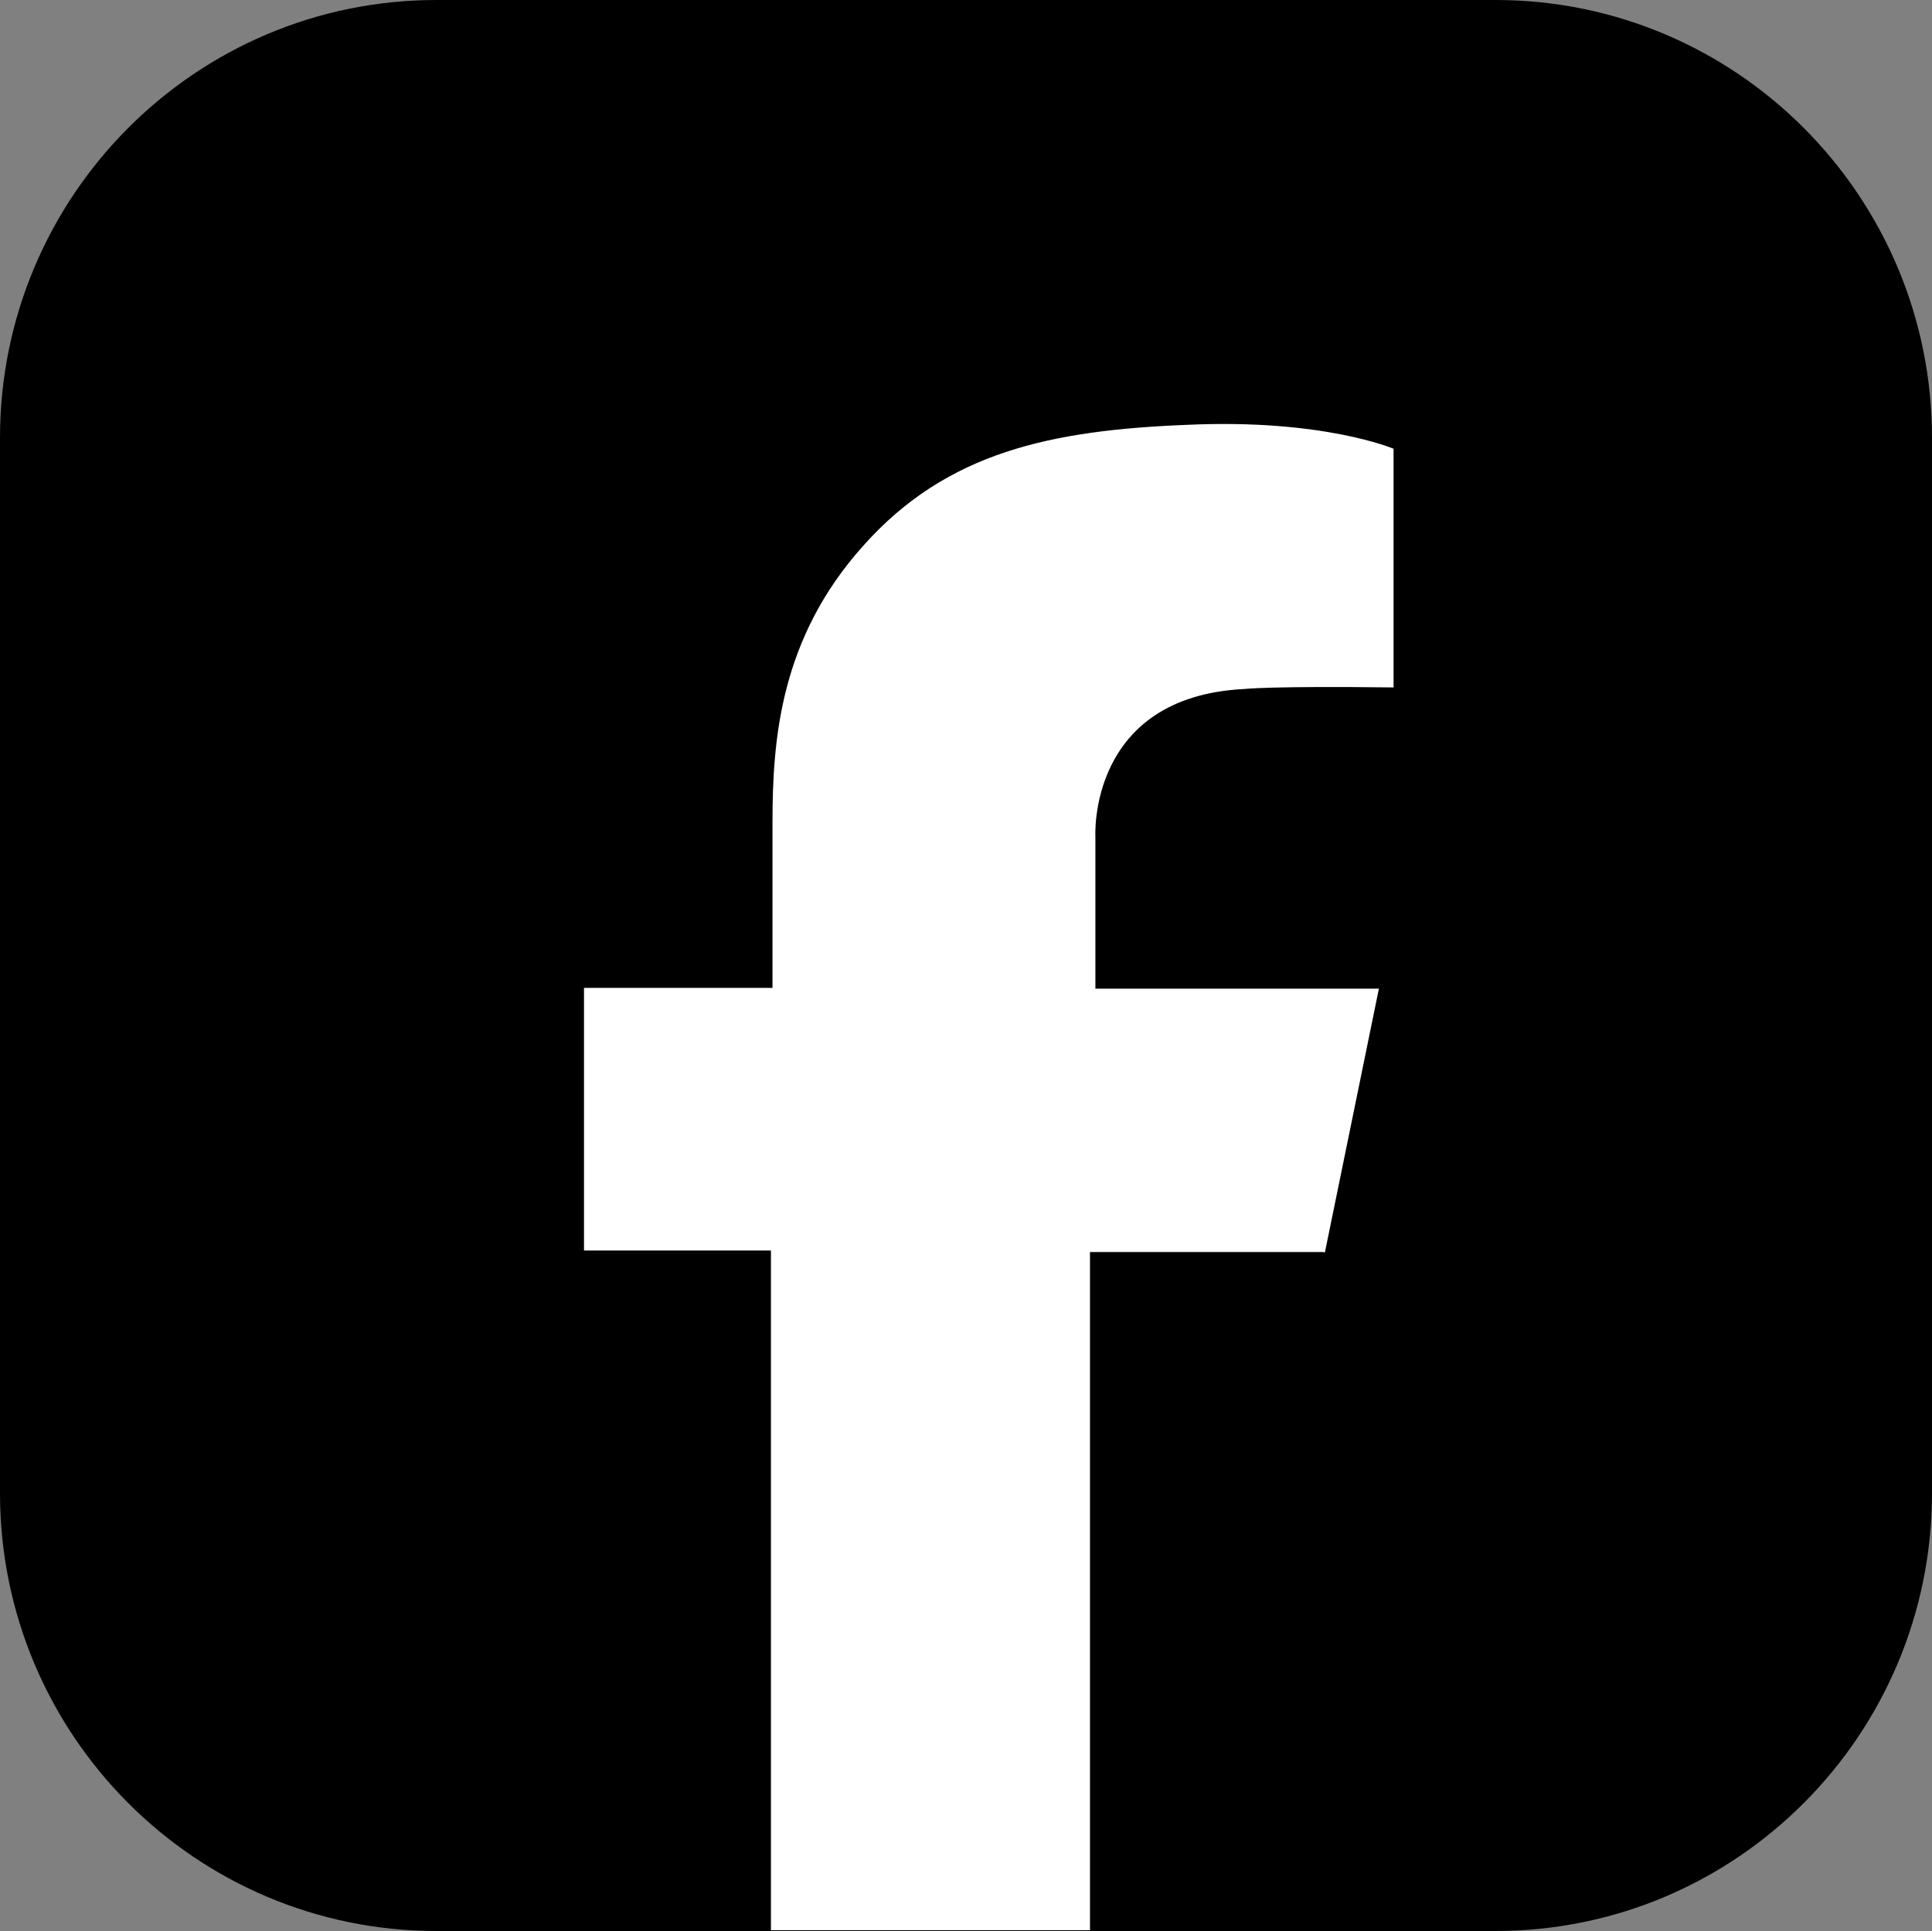
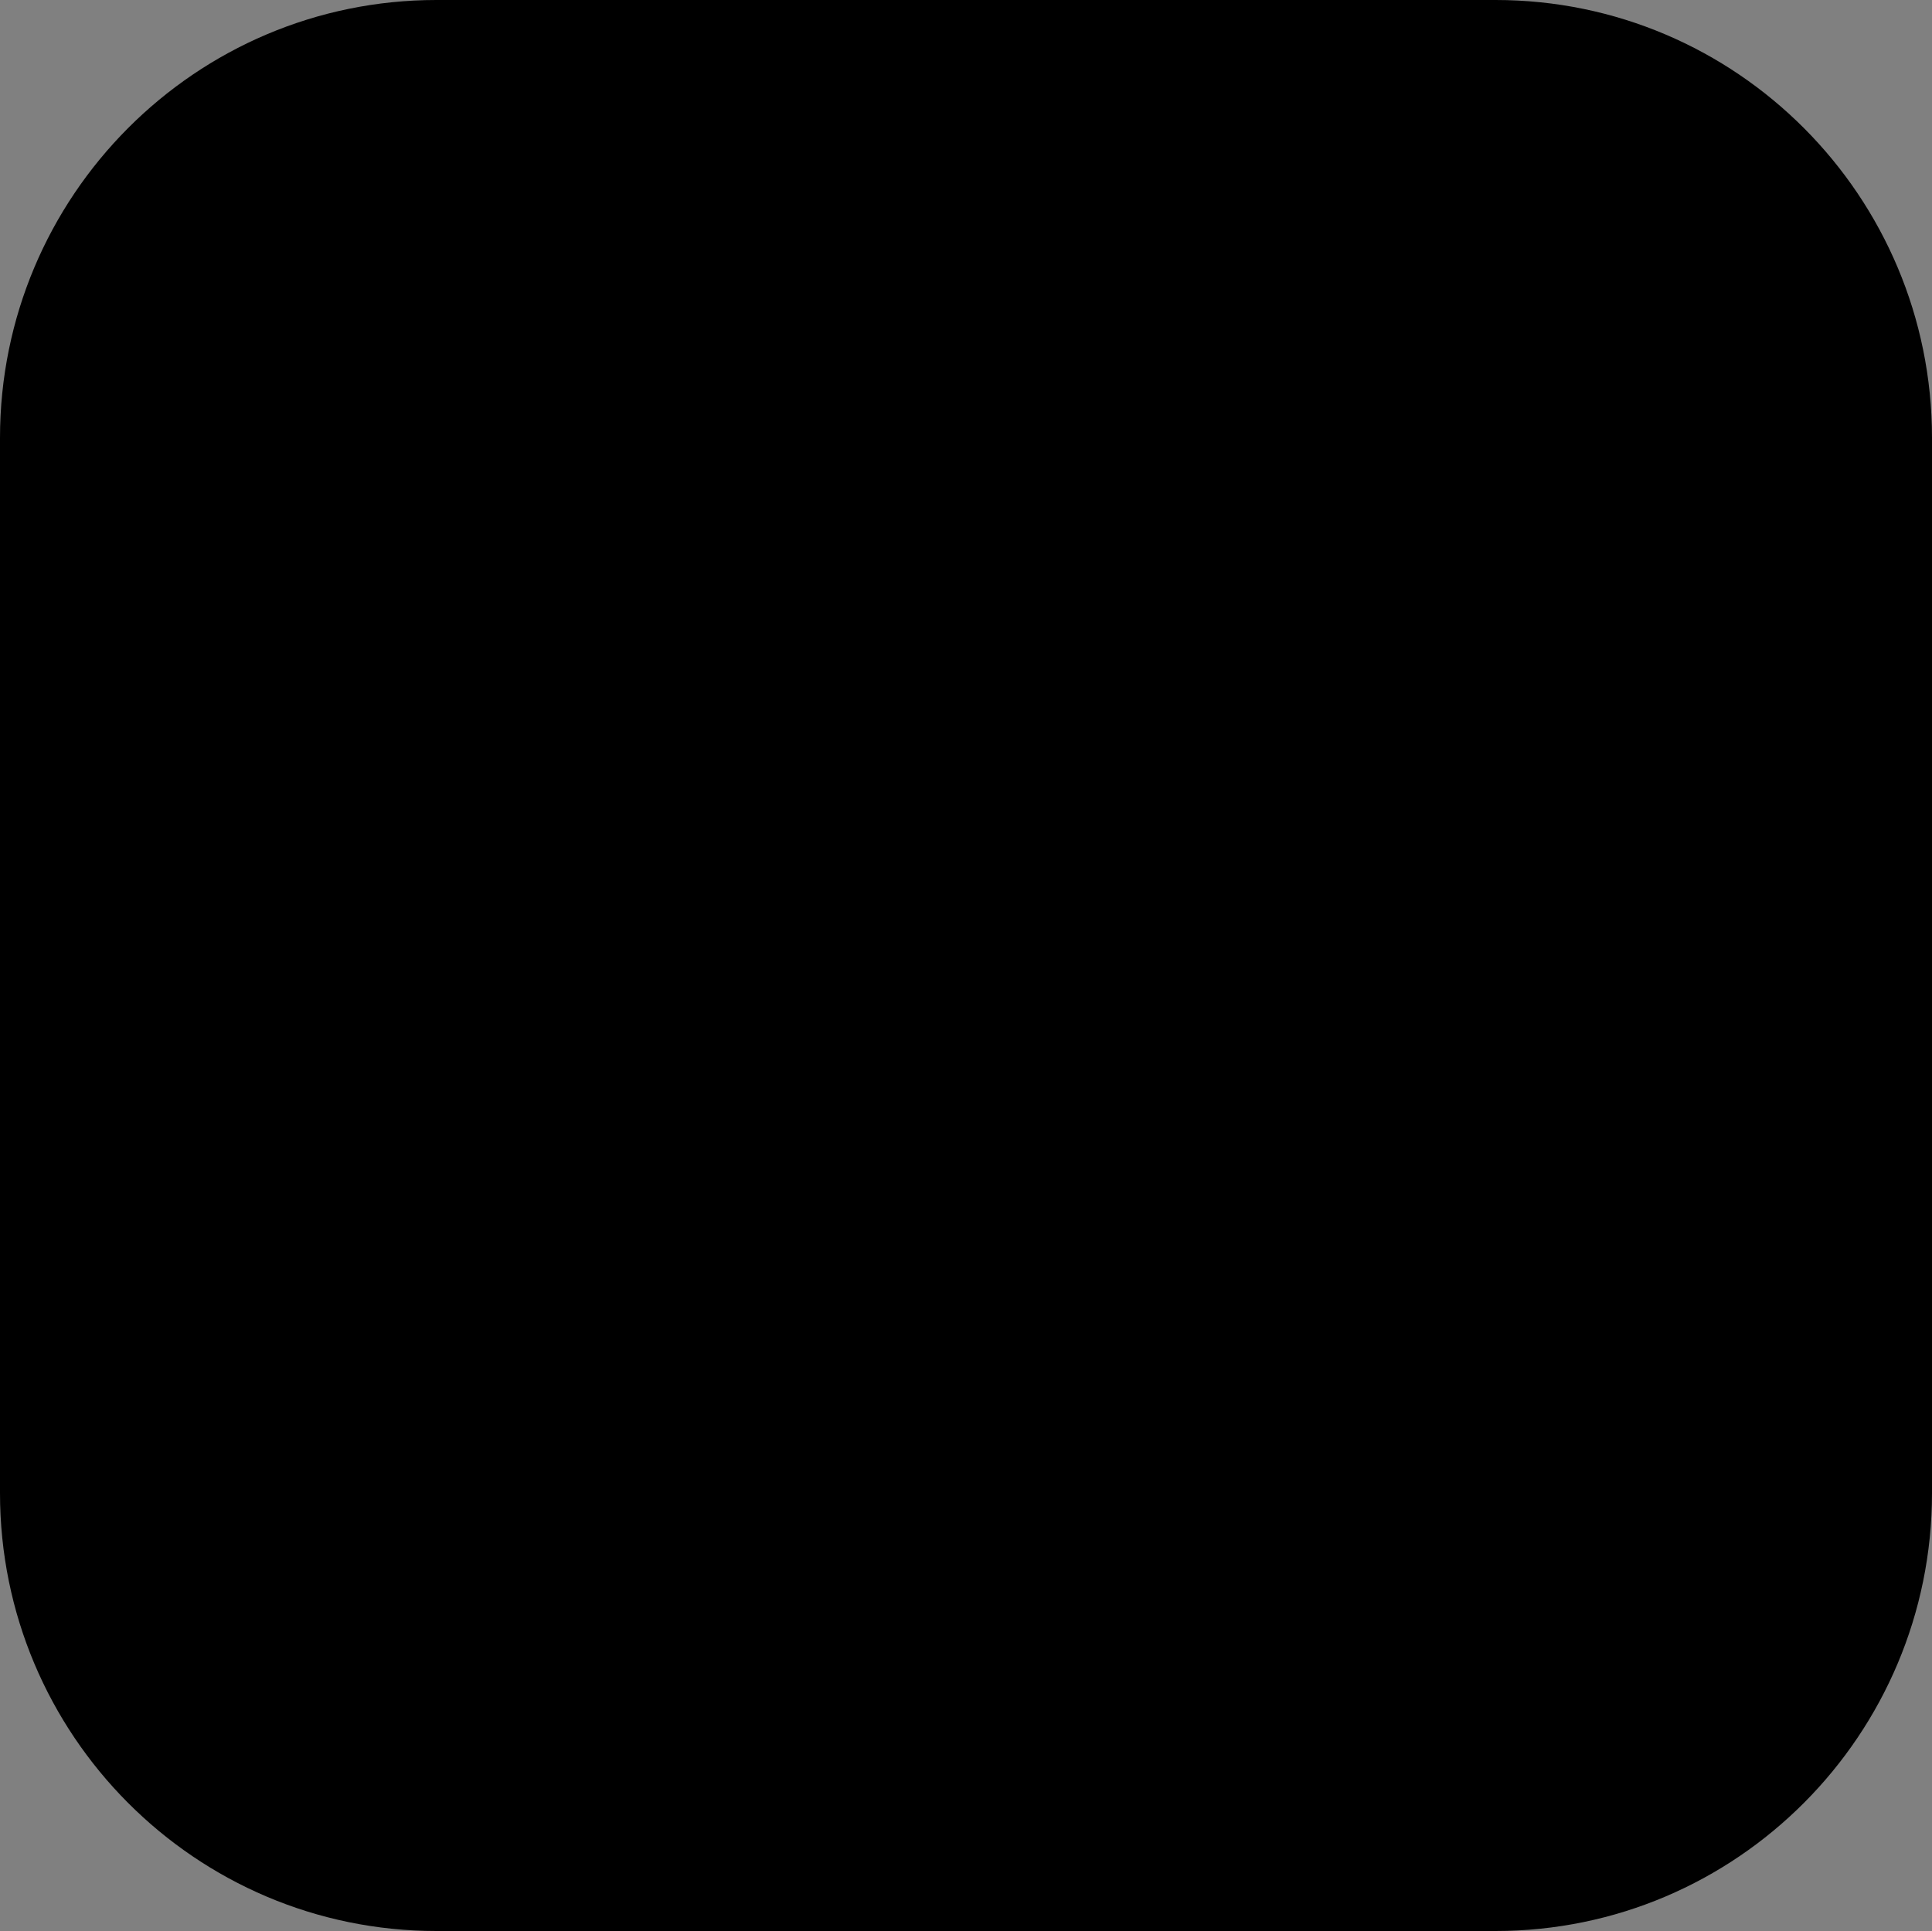
<svg xmlns="http://www.w3.org/2000/svg" id="a" viewBox="0 0 25.01 25">
  <rect x="0" y="0" width="25.01" height="25" fill="#808080" stroke="none" />
  <path d="M5.65,0h13.71c3.12,0,5.65,2.54,5.65,5.67v13.66c0,3.13-2.53,5.67-5.65,5.67H5.65c-3.12,0-5.65-2.54-5.65-5.67V5.67C0,2.54,2.53,0,5.65,0Z" style="fill-rule:evenodd;" />
-   <path d="M17.15,16.22l.7-3.42h-3.67v-1.97s-.1-1.81,1.93-1.91c0,0,.33-.04,1.93-.02v-3.09s-.91-.39-2.67-.31c-1.76.07-3.11.35-4.19,1.56-1.08,1.2-1.18,2.51-1.18,3.59v2.14h-2.44v3.4h2.42v8.8h4.13v-8.78h3.03Z" style="fill:#fff;" />
</svg>